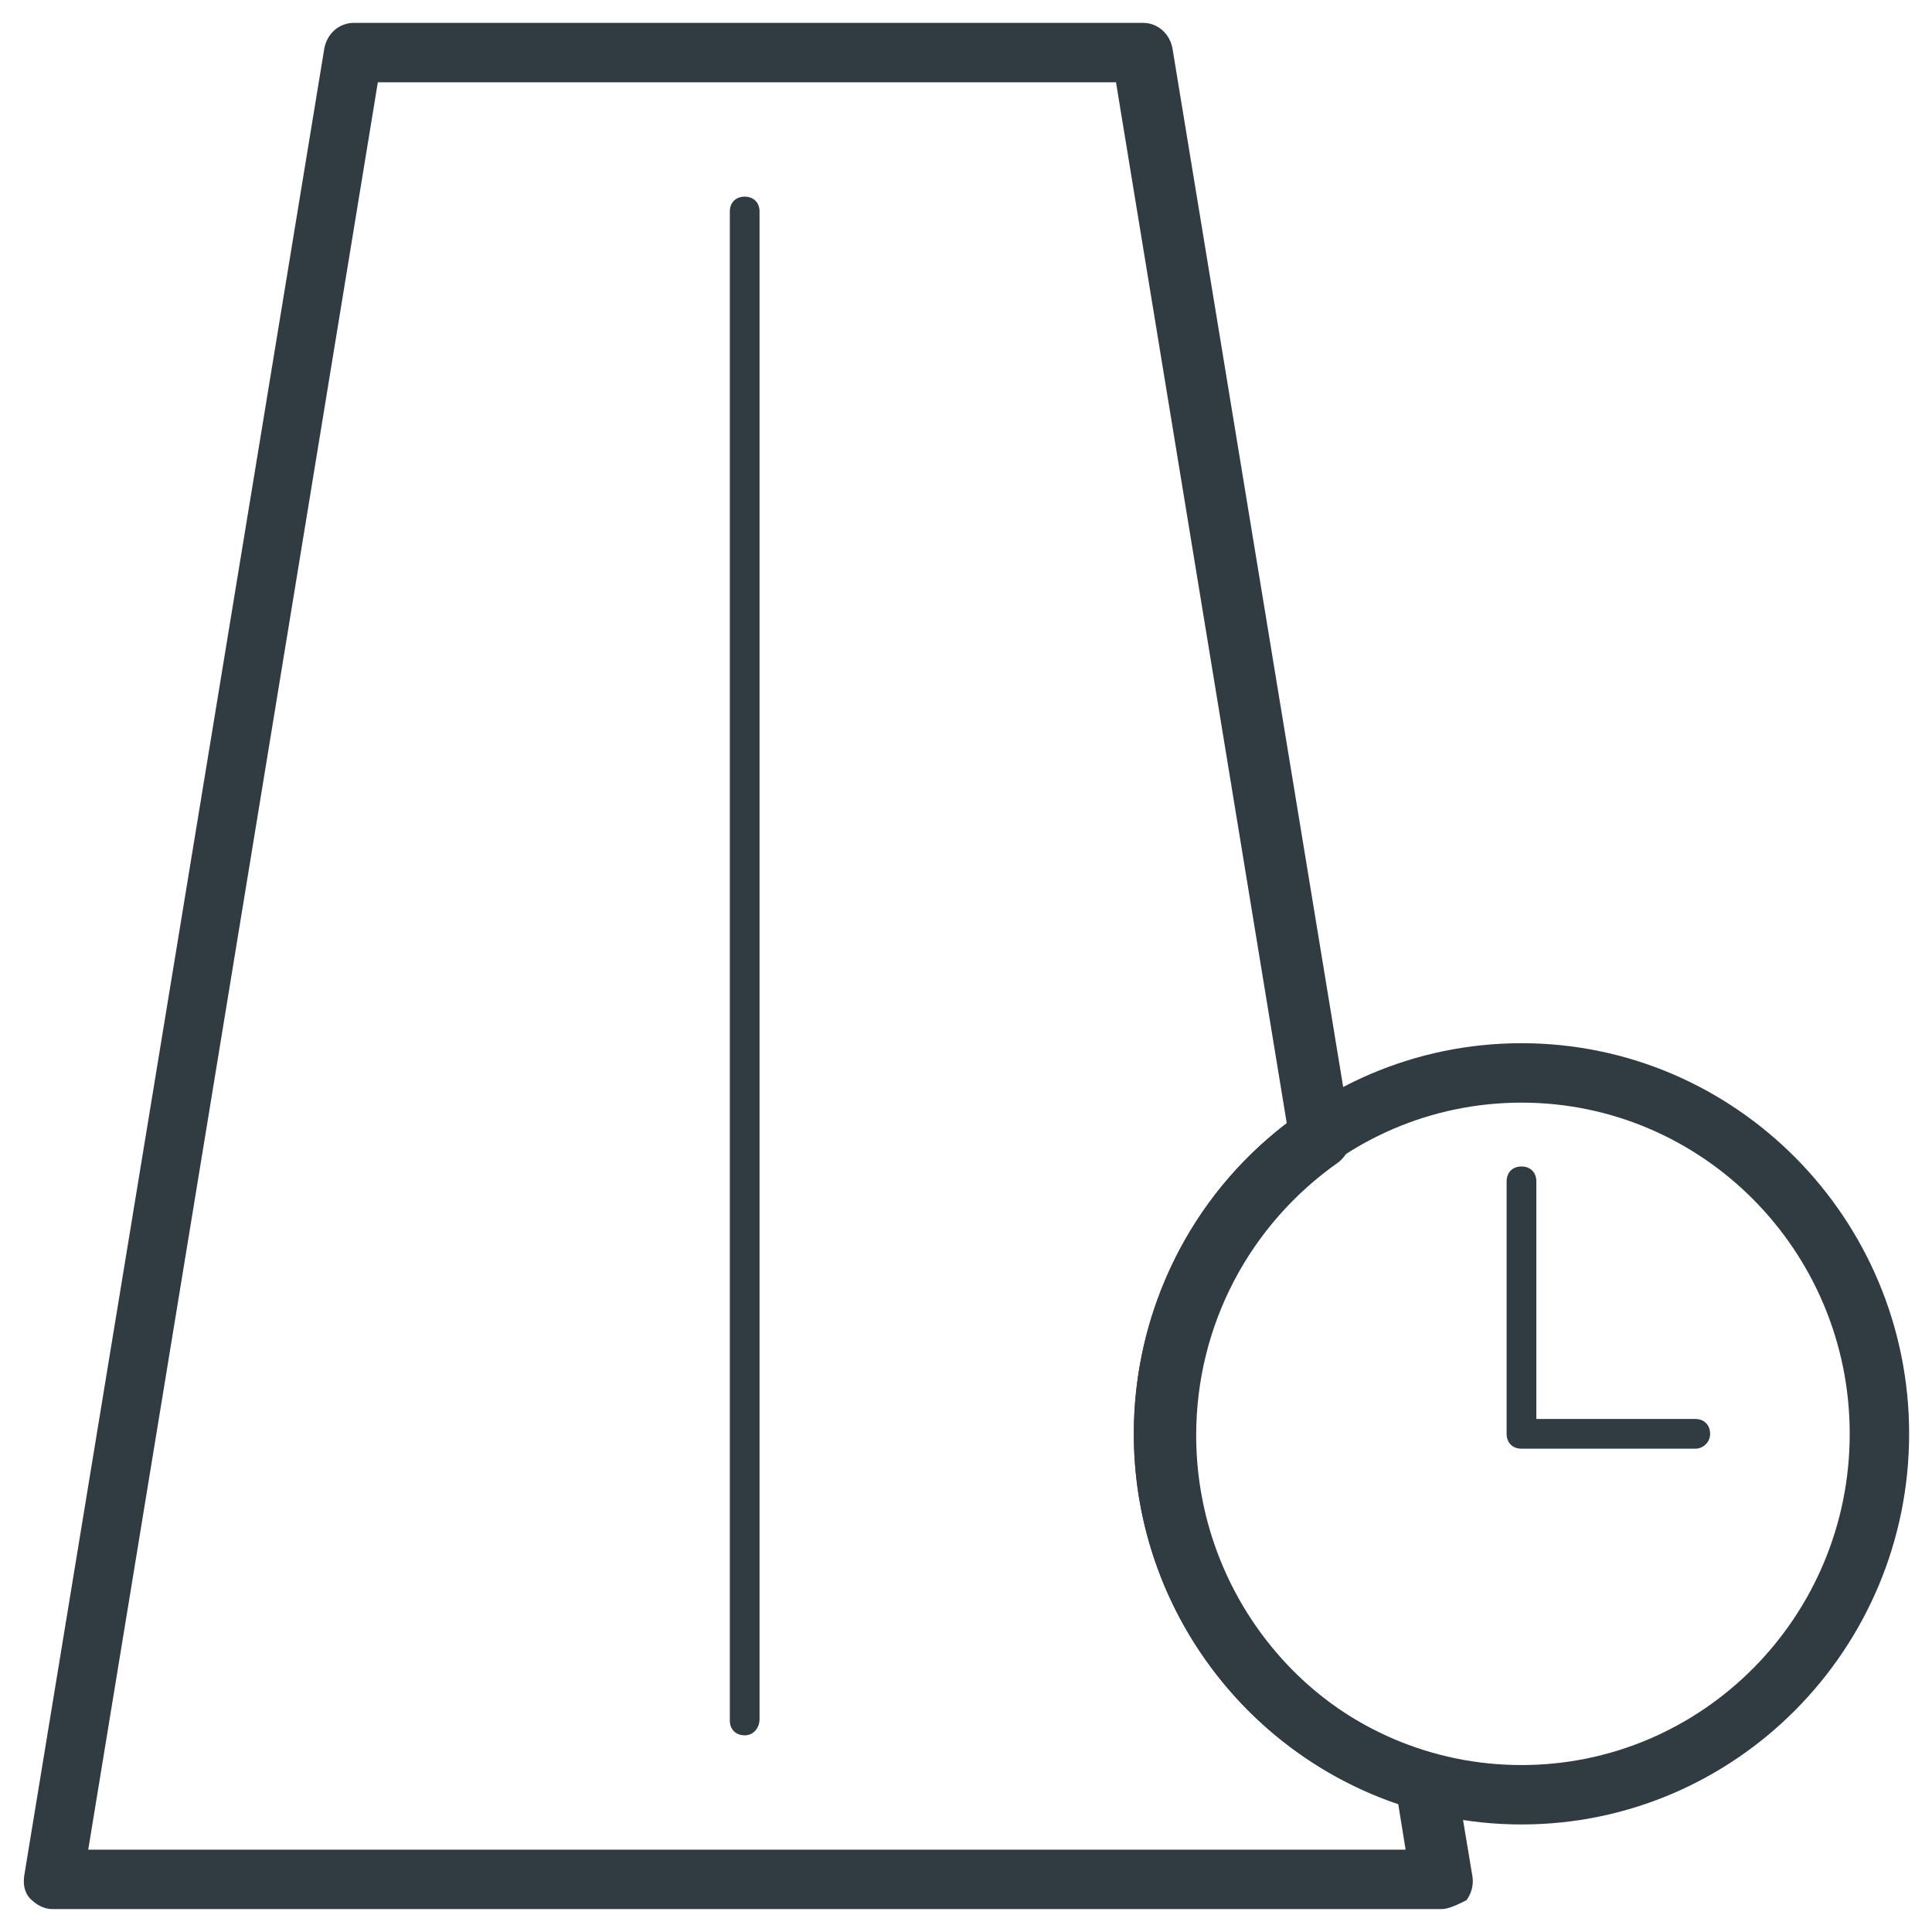
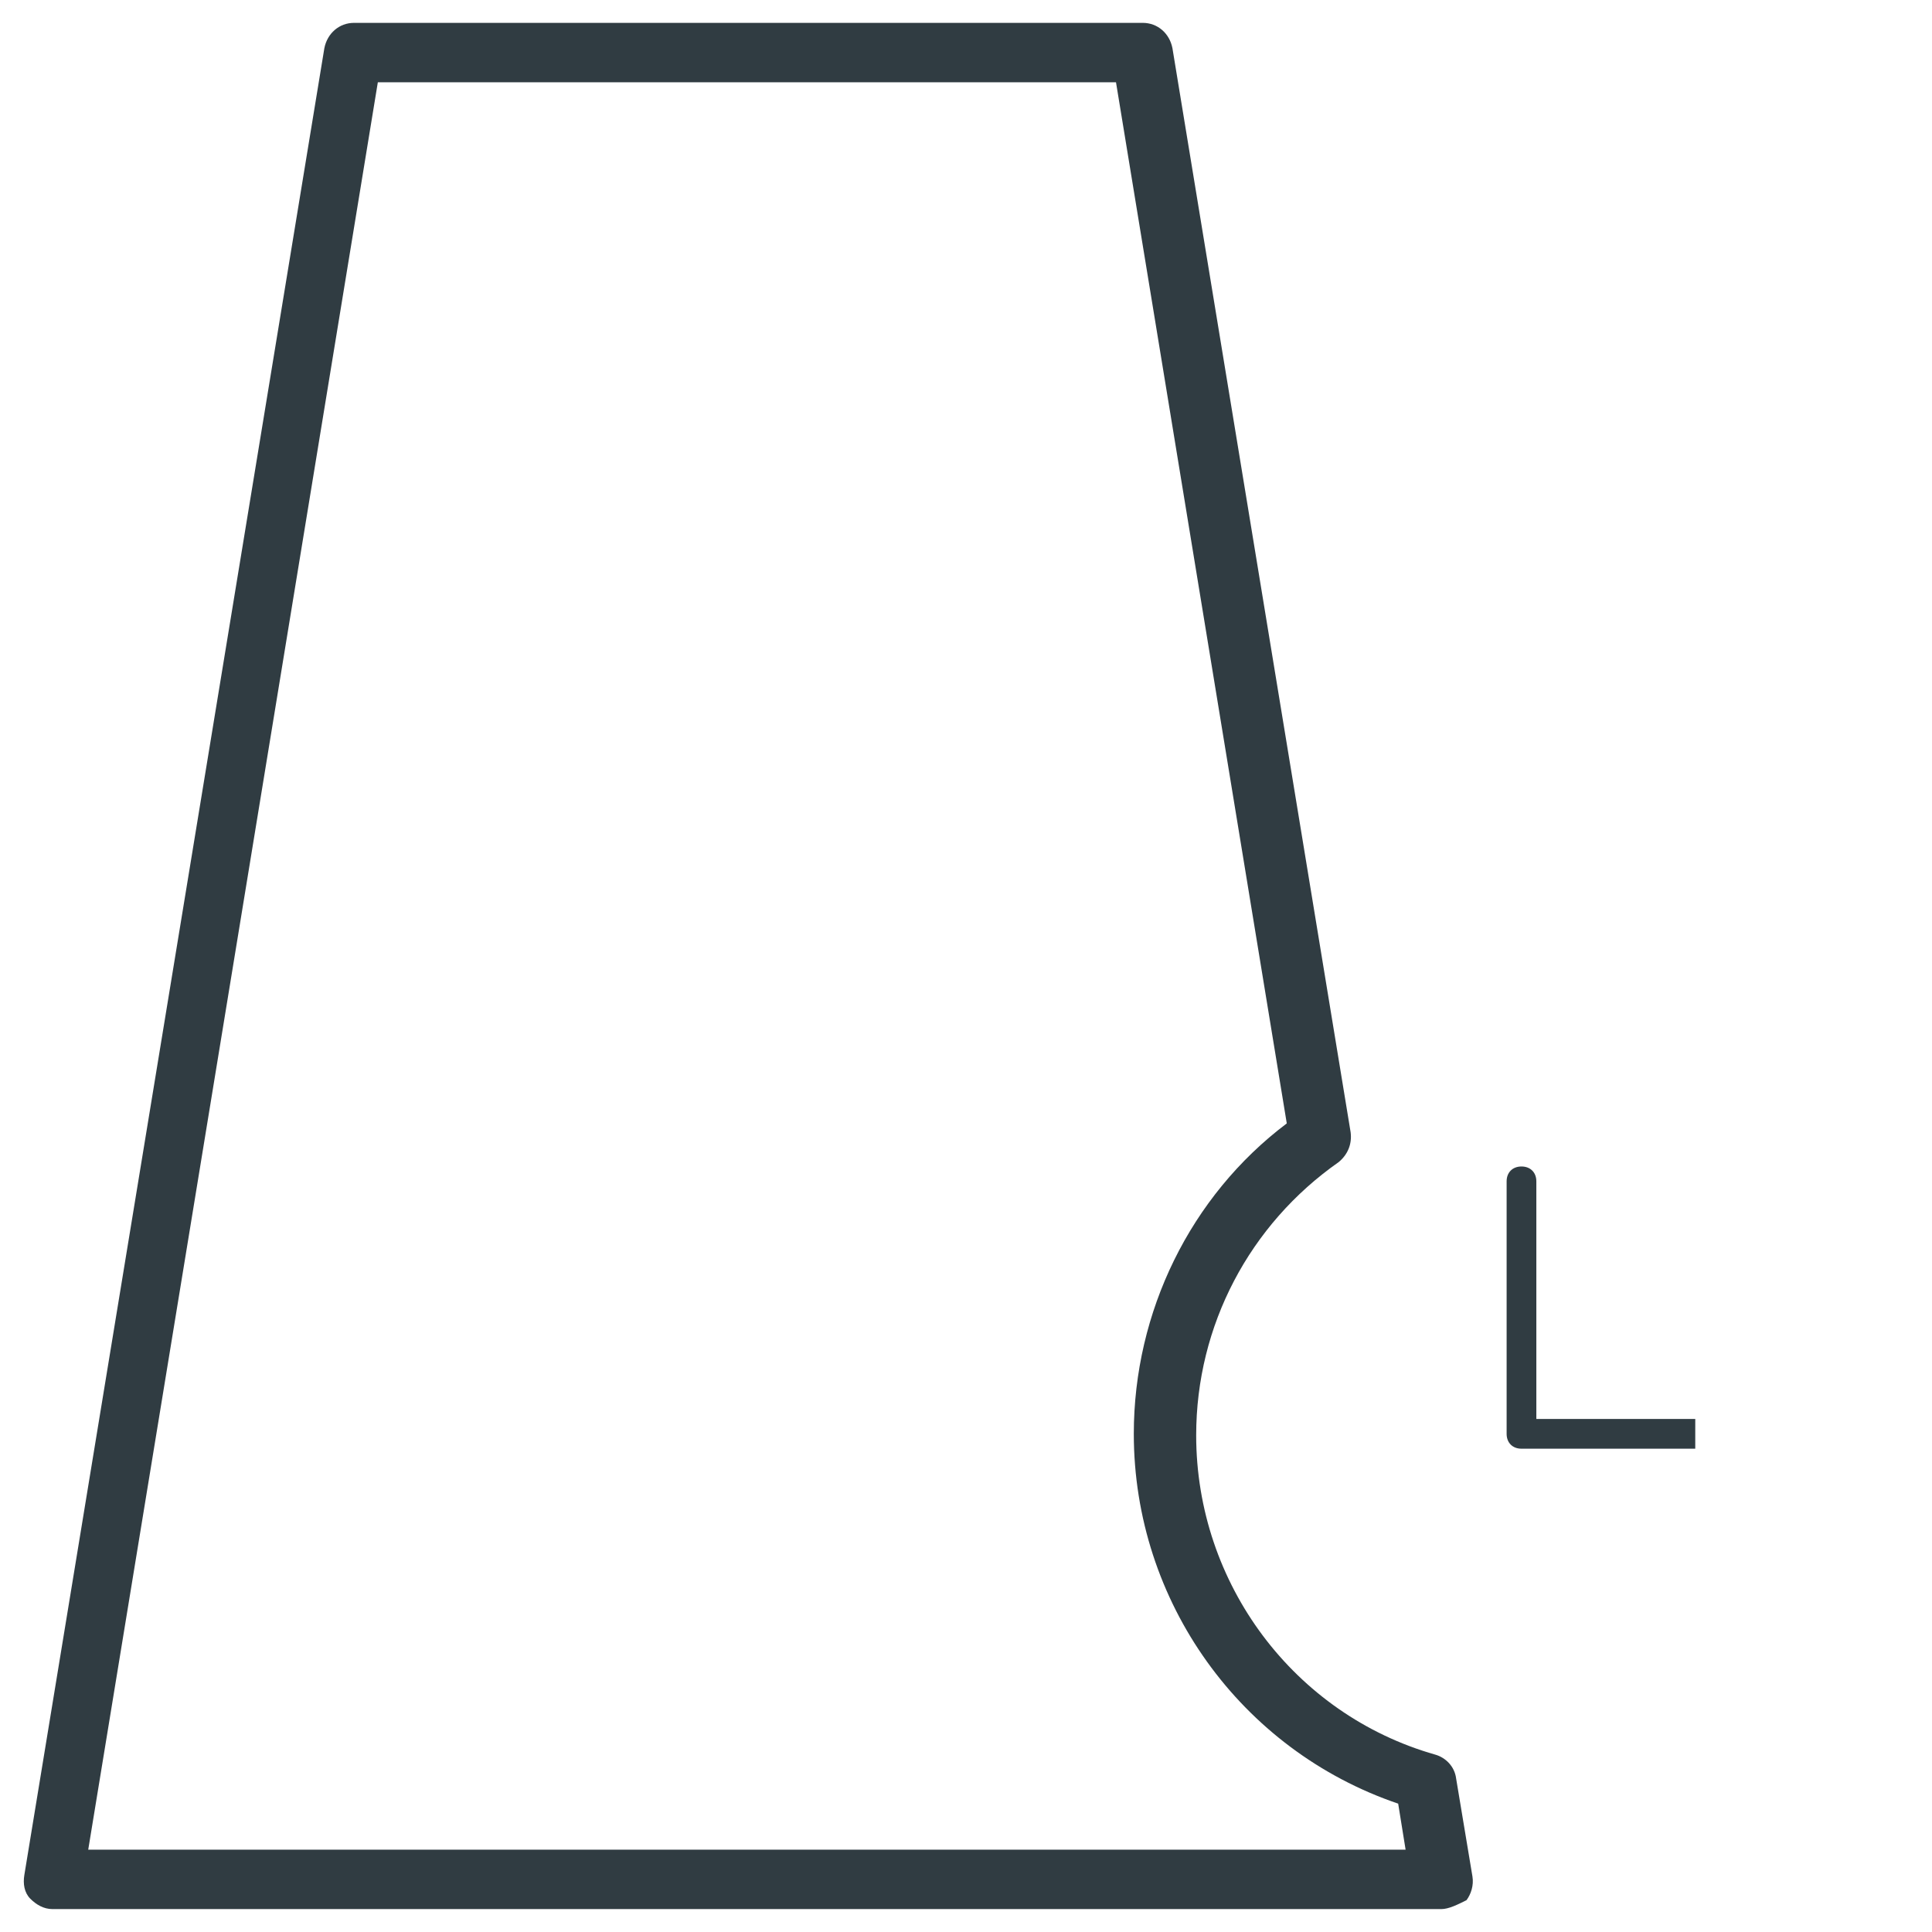
<svg xmlns="http://www.w3.org/2000/svg" width="800px" height="800px" version="1.1" viewBox="144 144 512 512">
  <g fill="#303c42">
-     <path d="m547.21 627.5c-56.68 0-102.73-46.445-102.73-103.52s46.051-103.52 102.73-103.52c56.68 0 102.73 46.445 102.73 103.52-0.004 57.07-46.055 103.52-102.73 103.52zm0-191.29c-48.02 0-86.984 39.359-86.984 87.773s38.965 87.773 86.984 87.773 86.984-39.359 86.984-87.773-38.965-87.773-86.984-87.773z" />
-     <path d="m593.26 527.92h-46.051c-2.363 0-3.938-1.574-3.938-3.938v-66.914c0-2.363 1.574-3.938 3.938-3.938s3.938 1.574 3.938 3.938v62.977h42.117c2.363 0 3.938 1.574 3.938 3.938-0.008 2.363-1.973 3.938-3.941 3.938z" />
+     <path d="m593.26 527.92h-46.051c-2.363 0-3.938-1.574-3.938-3.938v-66.914c0-2.363 1.574-3.938 3.938-3.938s3.938 1.574 3.938 3.938v62.977h42.117z" />
    <path d="m525.95 649.93h-368.02c-2.363 0-4.328-1.18-5.902-2.754-1.574-1.574-1.969-3.938-1.574-6.297l79.508-484.13c0.789-3.938 3.938-6.691 7.871-6.691h209c3.938 0 7.086 2.754 7.871 6.691l47.23 287.33c0.395 3.148-0.789 5.902-3.148 7.871-23.617 16.531-37.785 43.297-37.785 72.422 0 39.359 25.977 73.996 63.371 84.625 2.754 0.789 5.117 3.148 5.512 6.297l4.328 25.977c0.395 2.363-0.395 4.723-1.574 6.297-2.363 1.184-4.727 2.363-6.695 2.363zm-358.57-15.742h349.12l-1.969-12.203c-41.723-14.168-70.062-53.531-70.062-98.008 0-32.273 14.957-62.977 40.539-82.262l-45.258-275.91h-195.62z" />
-     <path d="m341.35 603.88c-2.363 0-3.938-1.574-3.938-3.938v-399.89c0-2.363 1.574-3.938 3.938-3.938 2.363 0 3.938 1.574 3.938 3.938v399.5c0 2.359-1.574 4.328-3.938 4.328z" />
  </g>
</svg>